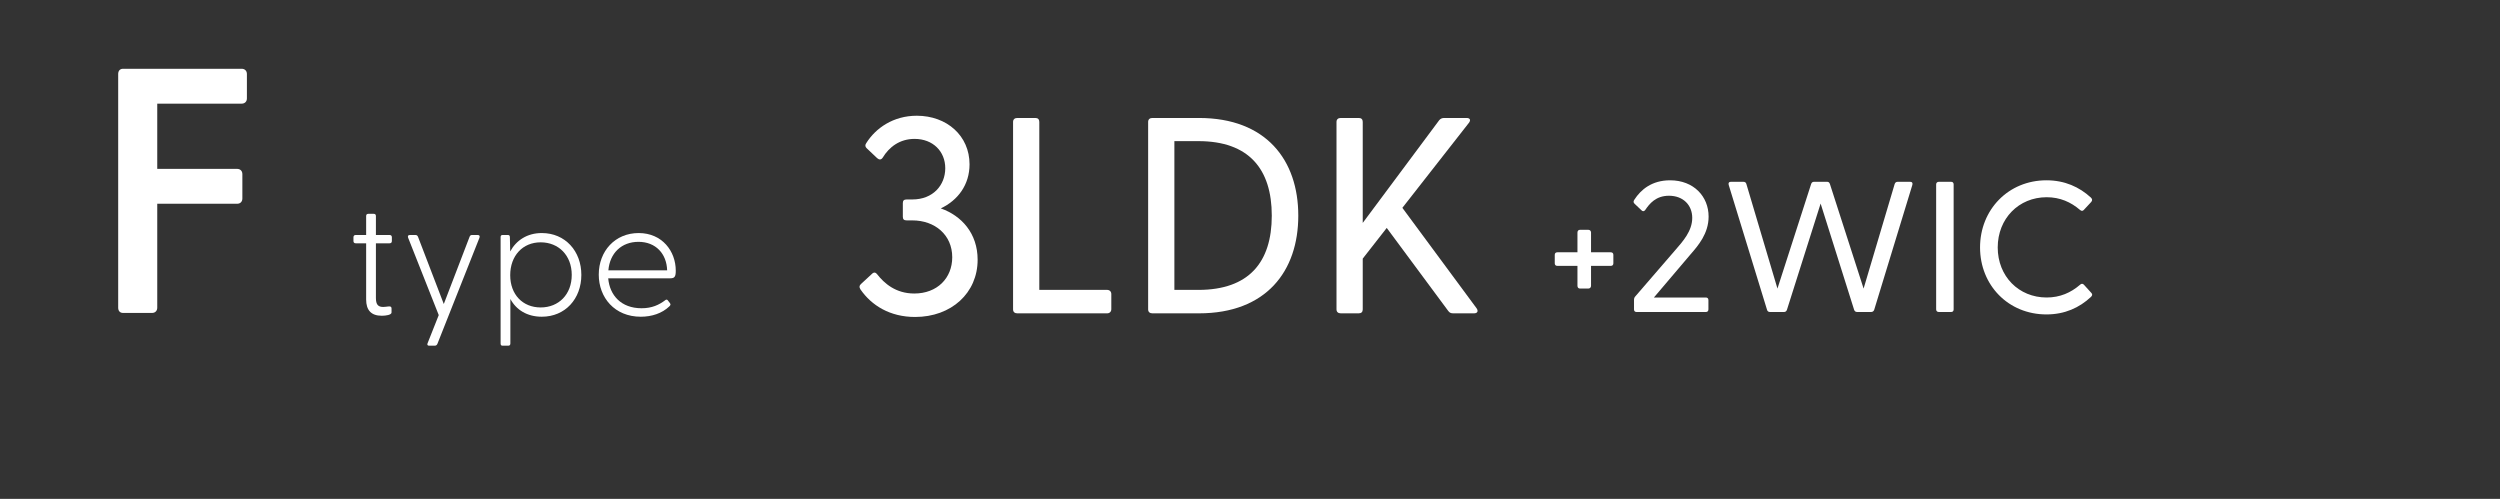
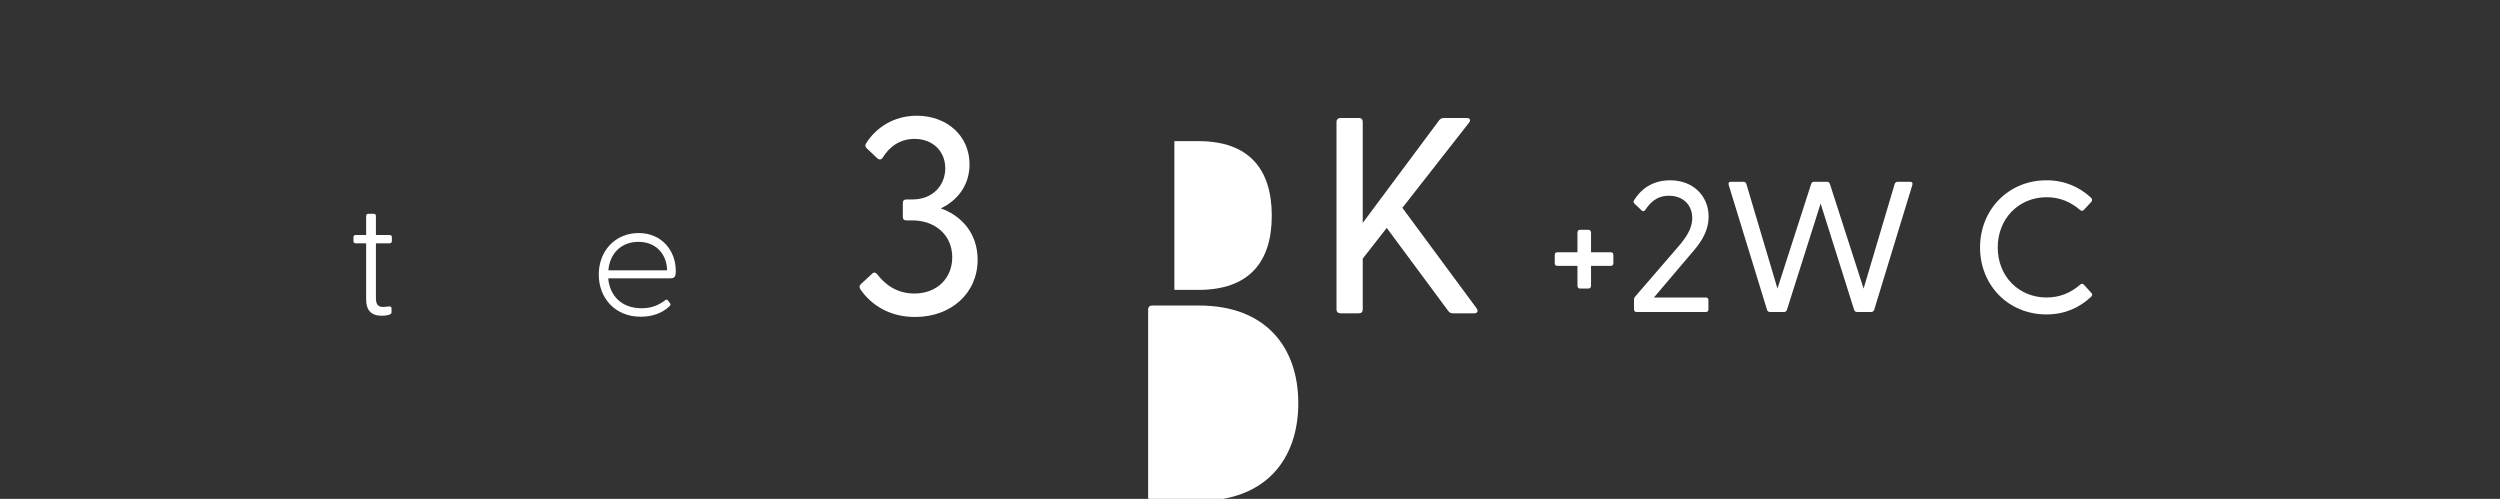
<svg xmlns="http://www.w3.org/2000/svg" id="_レイヤー_2" data-name="レイヤー 2" viewBox="0 0 430 85.807">
  <rect x="0" y="0" width="430" height="85.807" fill="#333333" stroke="none" />
  <defs>
    <style>
      .cls-1 {
        fill: none;
      }

      .cls-2 {
        fill: #fff;
      }
    </style>
  </defs>
  <g id="_レイヤー_1-2" data-name="レイヤー 1">
    <rect class="cls-1" width="430" height="64" />
-     <path class="cls-2" d="M20.328,52.926V12.729c0-.541.3-.9.84-.9h20.399c.54,0,.9.359.9.9v4.199c0,.54-.36.9-.9.9h-14.52v11.219h13.74c.54,0,.9.36.9.9v4.199c0,.541-.36.9-.9.9h-13.74v17.879c0,.541-.36.9-.9.9h-4.979c-.54,0-.84-.359-.84-.9Z" />
    <g>
      <path class="cls-2" d="M62.977,51.508v-9.66h-1.792c-.252,0-.392-.14-.392-.392v-.644c0-.252.14-.393.392-.393h1.792v-3.248c0-.252.112-.392.364-.392h.952c.252,0,.364.14.364.392v3.248h2.352c.252,0,.392.141.392.393v.644c0,.252-.14.392-.392.392h-2.352v9.408c0,1.148.392,1.54,1.26,1.54.224,0,.644-.056.868-.084.448-.056.56.084.56.364v.672c0,.42-.98.561-1.68.561-1.82,0-2.688-.953-2.688-2.801Z" />
-       <path class="cls-2" d="M73.532,59.068l1.932-4.872-5.264-13.3c-.112-.309,0-.477.308-.477h.952c.224,0,.364.112.448.336l4.424,11.536,4.424-11.536c.084-.224.196-.336.42-.336h.98c.308,0,.42.168.308.477l-7.224,18.228c-.084.224-.252.336-.476.336h-.952c-.28,0-.364-.168-.28-.392Z" />
-       <path class="cls-2" d="M86.104,59.068v-18.256c0-.252.084-.393.336-.393h.924c.252,0,.336.141.336.393l.056,2.436c1.036-1.904,2.912-3.164,5.432-3.164,4.032,0,6.804,3.108,6.804,7.196,0,4.116-2.772,7.196-6.804,7.196-2.52,0-4.396-1.176-5.404-3.053v7.645c0,.252-.112.392-.364.392h-.98c-.252,0-.336-.14-.336-.392ZM92.992,52.881c3.108,0,5.348-2.24,5.348-5.601,0-3.332-2.24-5.601-5.348-5.601-3.08,0-5.236,2.297-5.236,5.656,0,3.332,2.156,5.545,5.236,5.545Z" />
      <path class="cls-2" d="M102.988,47.225c0-4.032,2.8-7.141,6.86-7.141s6.384,3.137,6.384,6.469c0,.979-.168,1.315-.924,1.315h-10.696c.252,2.912,2.212,5.151,5.74,5.151,1.792,0,3.024-.588,4.088-1.399.112-.112.308-.112.392,0l.392.504c.196.252.084.392-.112.588-1.232,1.177-2.996,1.765-4.9,1.765-4.48,0-7.224-3.276-7.224-7.252ZM114.748,46.496c-.084-2.855-1.96-4.9-4.928-4.9-2.912,0-4.928,1.933-5.18,4.9h10.108Z" />
    </g>
    <g>
      <path class="cls-2" d="M147.992,49.766c-.24-.385-.192-.672.144-.961l1.872-1.728c.288-.288.624-.24.864.096,1.2,1.536,3.168,3.312,6.384,3.312,3.937,0,6.529-2.64,6.529-6.241,0-3.84-2.976-6.336-6.865-6.336h-.96c-.48,0-.672-.191-.672-.624v-2.353c0-.432.192-.624.672-.624h.96c3.552,0,5.665-2.448,5.665-5.376,0-2.881-2.112-5.041-5.28-5.041-2.544,0-4.369,1.393-5.473,3.217-.288.432-.624.384-.96.096l-1.824-1.729c-.24-.24-.288-.527-.048-.863,1.632-2.593,4.656-4.705,8.688-4.705,5.185,0,9.073,3.457,9.073,8.354,0,3.552-2.016,6.191-4.944,7.584,3.552,1.248,6.336,4.272,6.336,8.833,0,5.712-4.512,9.841-10.753,9.841-4.32,0-7.488-1.969-9.409-4.752Z" />
-       <path class="cls-2" d="M174.248,53.222V20.963c0-.432.288-.672.72-.672h3.12c.432,0,.672.24.672.672v28.898h11.665c.432,0,.72.288.72.72v2.593c0,.432-.288.72-.72.72h-15.458c-.432,0-.72-.24-.72-.672Z" />
-       <path class="cls-2" d="M197.48,53.222V20.963c0-.432.288-.672.72-.672h8.017c11.569,0,17.089,7.248,17.089,16.801s-5.52,16.802-17.089,16.802h-8.017c-.432,0-.72-.24-.72-.672ZM206.121,49.861c8.688,0,12.625-4.752,12.625-12.77,0-8.017-3.937-12.816-12.625-12.816h-4.128v25.586h4.128Z" />
+       <path class="cls-2" d="M197.48,53.222c0-.432.288-.672.72-.672h8.017c11.569,0,17.089,7.248,17.089,16.801s-5.52,16.802-17.089,16.802h-8.017c-.432,0-.72-.24-.72-.672ZM206.121,49.861c8.688,0,12.625-4.752,12.625-12.77,0-8.017-3.937-12.816-12.625-12.816h-4.128v25.586h4.128Z" />
      <path class="cls-2" d="M229.879,53.222V20.963c0-.432.288-.672.72-.672h3.12c.432,0,.672.24.672.672v17.377l13.153-17.665c.24-.288.528-.384.864-.384h3.84c.624,0,.768.384.384.863l-11.425,14.594,12.769,17.281c.336.48.144.864-.432.864h-3.6c-.384,0-.624-.097-.864-.433l-10.561-14.257-4.128,5.28v8.737c0,.432-.24.672-.672.672h-3.12c-.432,0-.72-.24-.72-.672Z" />
    </g>
    <g>
      <path class="cls-2" d="M271.322,49.154v-3.424h-3.456c-.288,0-.448-.159-.448-.447v-1.439c0-.289.16-.449.448-.449h3.456v-3.391c0-.289.16-.48.448-.48h1.408c.288,0,.48.191.48.48v3.391h3.392c.288,0,.448.16.448.449v1.439c0,.288-.16.447-.448.447h-3.392v3.424c0,.289-.192.48-.48.48h-1.408c-.288,0-.448-.191-.448-.48Z" />
      <path class="cls-2" d="M281.05,53.219v-1.633c0-.223.064-.447.224-.607l6.879-7.967c1.28-1.473,2.912-3.264,2.912-5.536,0-2.208-1.568-3.808-4-3.808-2.271,0-3.359,1.376-4.096,2.464-.192.256-.448.256-.64.032l-1.184-1.12c-.224-.224-.224-.416-.032-.704,1.12-1.729,3.007-3.328,6.144-3.328,4.063,0,6.623,2.784,6.623,6.24,0,2.943-1.824,5.023-3.104,6.495l-6.304,7.424h8.928c.288,0,.448.159.448.448v1.6c0,.287-.16.447-.448.447h-11.903c-.288,0-.448-.16-.448-.447Z" />
      <path class="cls-2" d="M303.929,53.283l-6.591-21.471c-.096-.32.032-.545.384-.545h2.112c.256,0,.48.097.544.385l5.344,17.982,5.792-17.982c.096-.288.256-.385.544-.385h2.176c.256,0,.416.097.512.385l5.792,17.982,5.344-17.982c.096-.288.288-.385.544-.385h2.112c.352,0,.48.225.384.545l-6.56,21.471c-.096.287-.32.383-.576.383h-2.304c-.288,0-.48-.096-.576-.383l-5.76-18.271-5.792,18.271c-.096.287-.288.383-.544.383h-2.336c-.256,0-.48-.096-.544-.383Z" />
-       <path class="cls-2" d="M333.018,53.219v-21.502c0-.289.192-.449.48-.449h2.08c.288,0,.448.16.448.449v21.502c0,.287-.16.447-.448.447h-2.08c-.288,0-.48-.16-.48-.447Z" />
      <path class="cls-2" d="M340.569,42.563c0-6.495,4.864-11.552,11.423-11.552,3.136,0,5.664,1.152,7.647,2.977.224.224.288.447.064.735l-1.28,1.376c-.192.225-.416.225-.672,0-1.568-1.344-3.424-2.176-5.728-2.176-4.8,0-8.416,3.68-8.416,8.64s3.616,8.607,8.416,8.607c2.304,0,4.16-.832,5.728-2.177.256-.256.48-.223.672-.031l1.28,1.408c.256.256.16.479-.064.703-1.984,1.856-4.512,3.008-7.647,3.008-6.56,0-11.423-5.023-11.423-11.519Z" />
    </g>
  </g>
</svg>